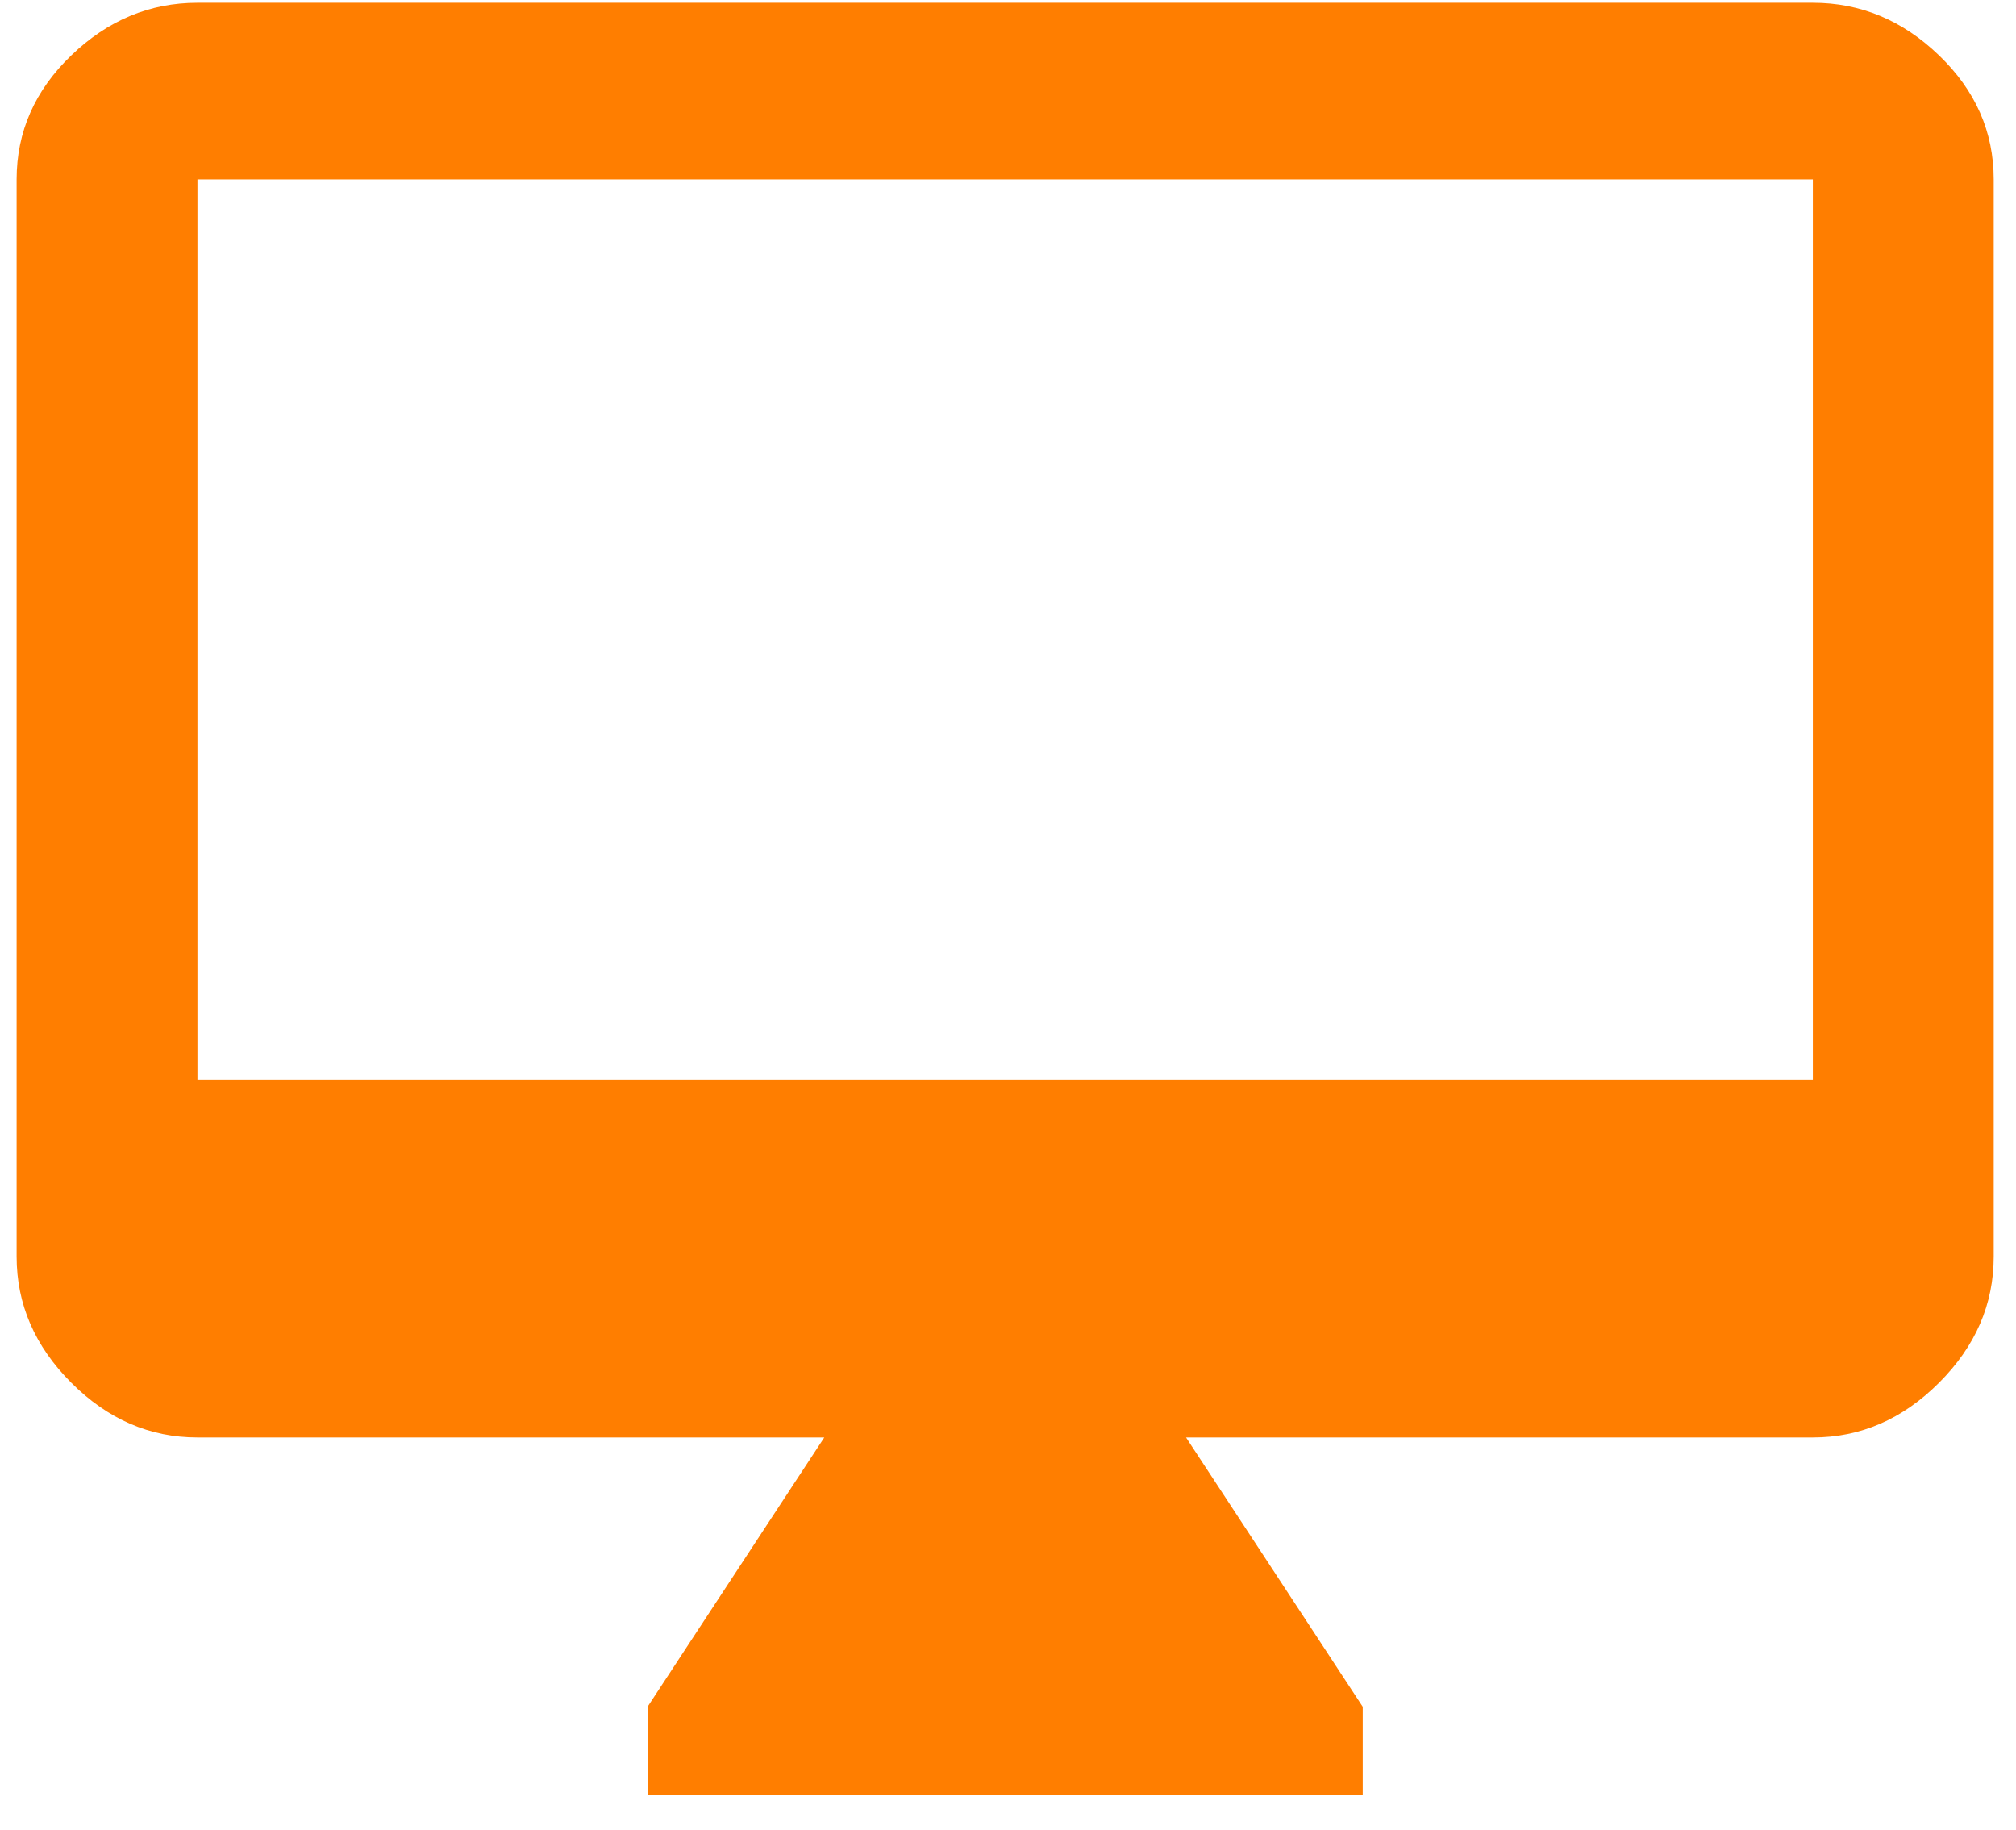
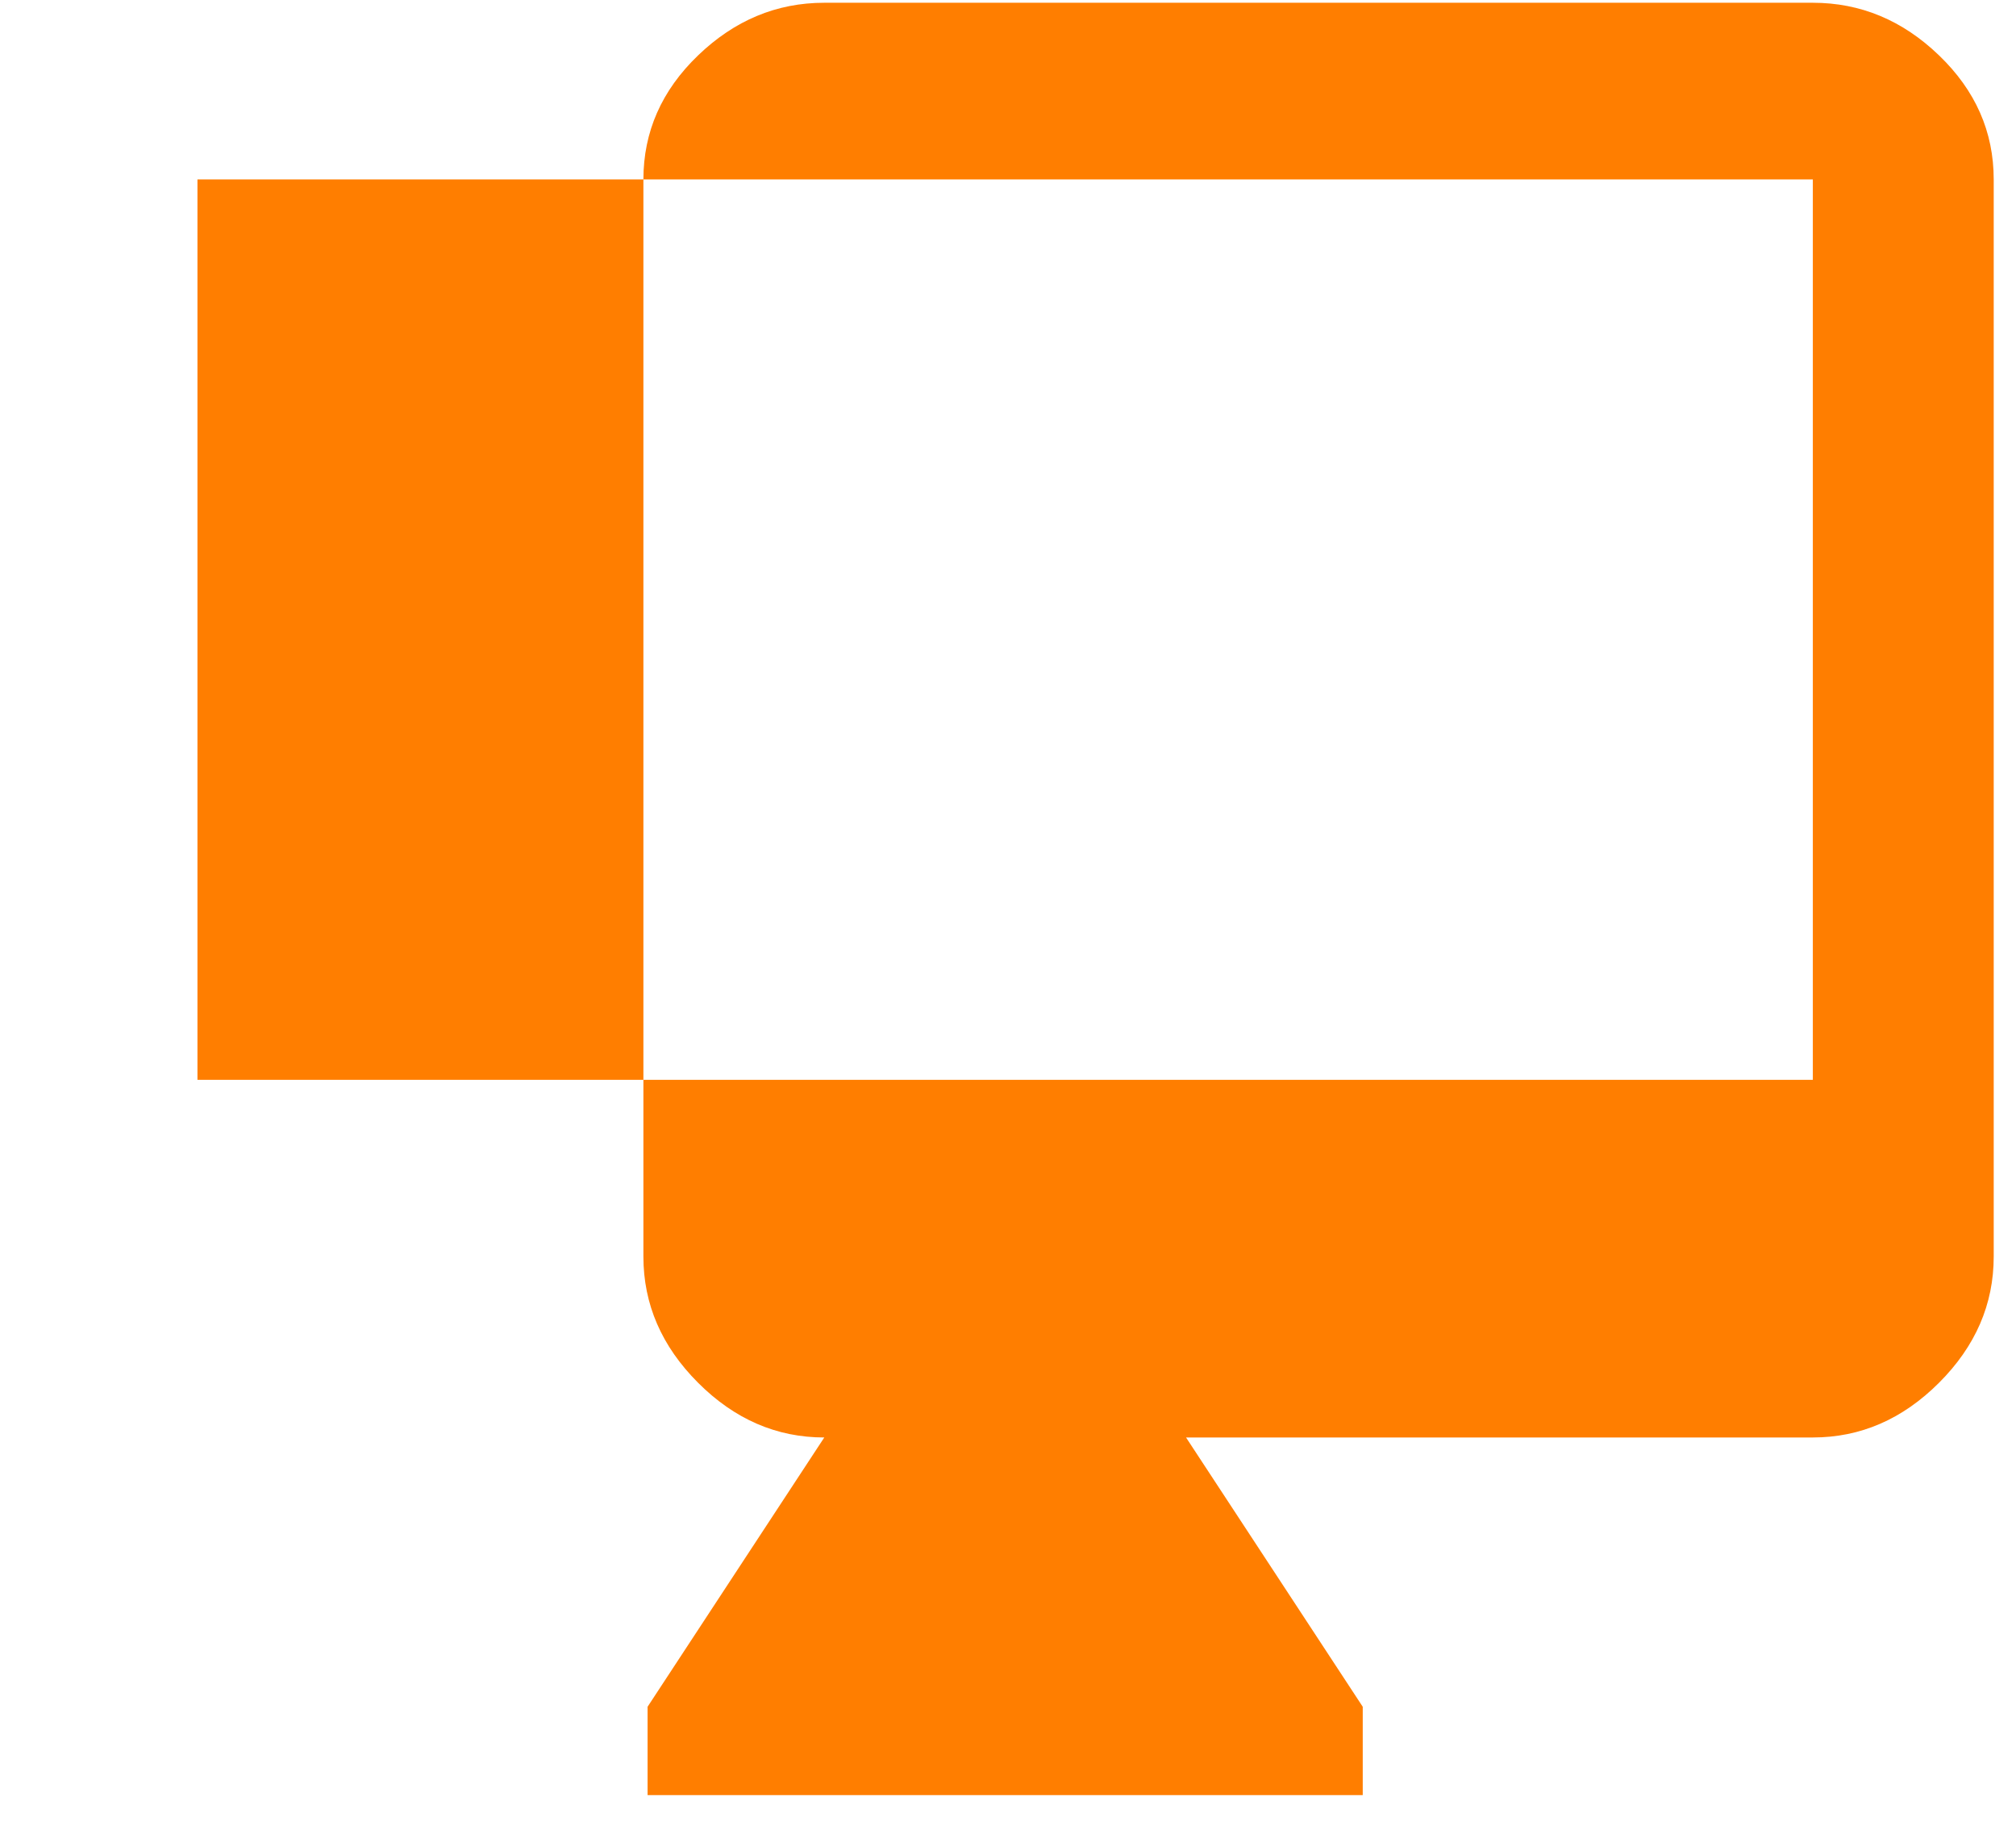
<svg xmlns="http://www.w3.org/2000/svg" height="49" viewBox="0 0 54 49" width="54">
-   <path d="m48.558 29.92v-24.114h-43.269v24.114zm0-28.846c1.277 0 2.404.469 3.38 1.409.977.939 1.465 2.047 1.465 3.324v28.846c0 1.277-.488 2.404-1.465 3.38-.977.977-2.103 1.465-3.38 1.465h-16.789l4.733 7.212v2.366h-19.156v-2.366l4.733-7.212h-16.789c-1.277 0-2.404-.488-3.38-1.465-.977-.977-1.465-2.103-1.465-3.38v-28.846c0-1.277.488-2.385 1.465-3.324.977-.939 2.103-1.409 3.38-1.409z" fill="#ff7e00" transform="translate(0 -1)" />
+   <path d="m48.558 29.92v-24.114h-43.269v24.114zm0-28.846c1.277 0 2.404.469 3.38 1.409.977.939 1.465 2.047 1.465 3.324v28.846c0 1.277-.488 2.404-1.465 3.38-.977.977-2.103 1.465-3.38 1.465h-16.789l4.733 7.212v2.366h-19.156v-2.366l4.733-7.212c-1.277 0-2.404-.488-3.38-1.465-.977-.977-1.465-2.103-1.465-3.38v-28.846c0-1.277.488-2.385 1.465-3.324.977-.939 2.103-1.409 3.38-1.409z" fill="#ff7e00" transform="translate(0 -1)" />
</svg>